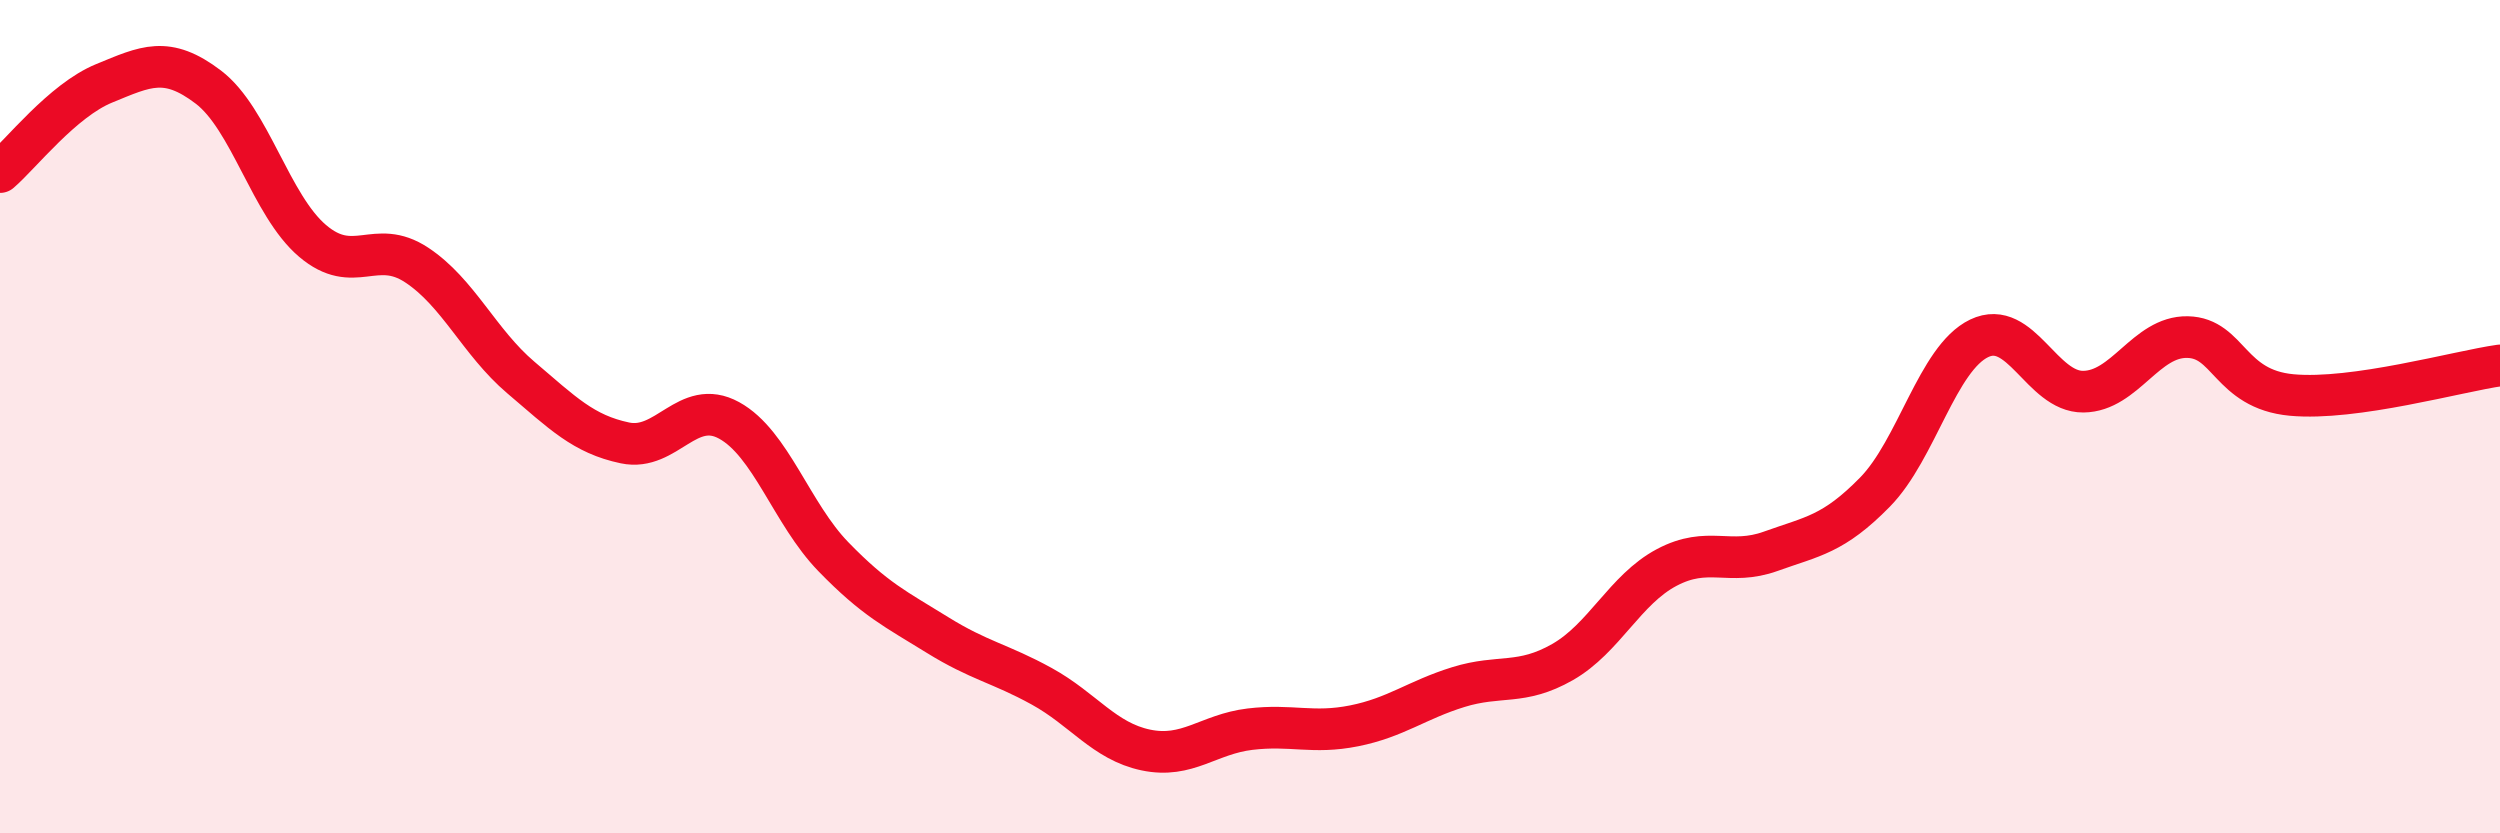
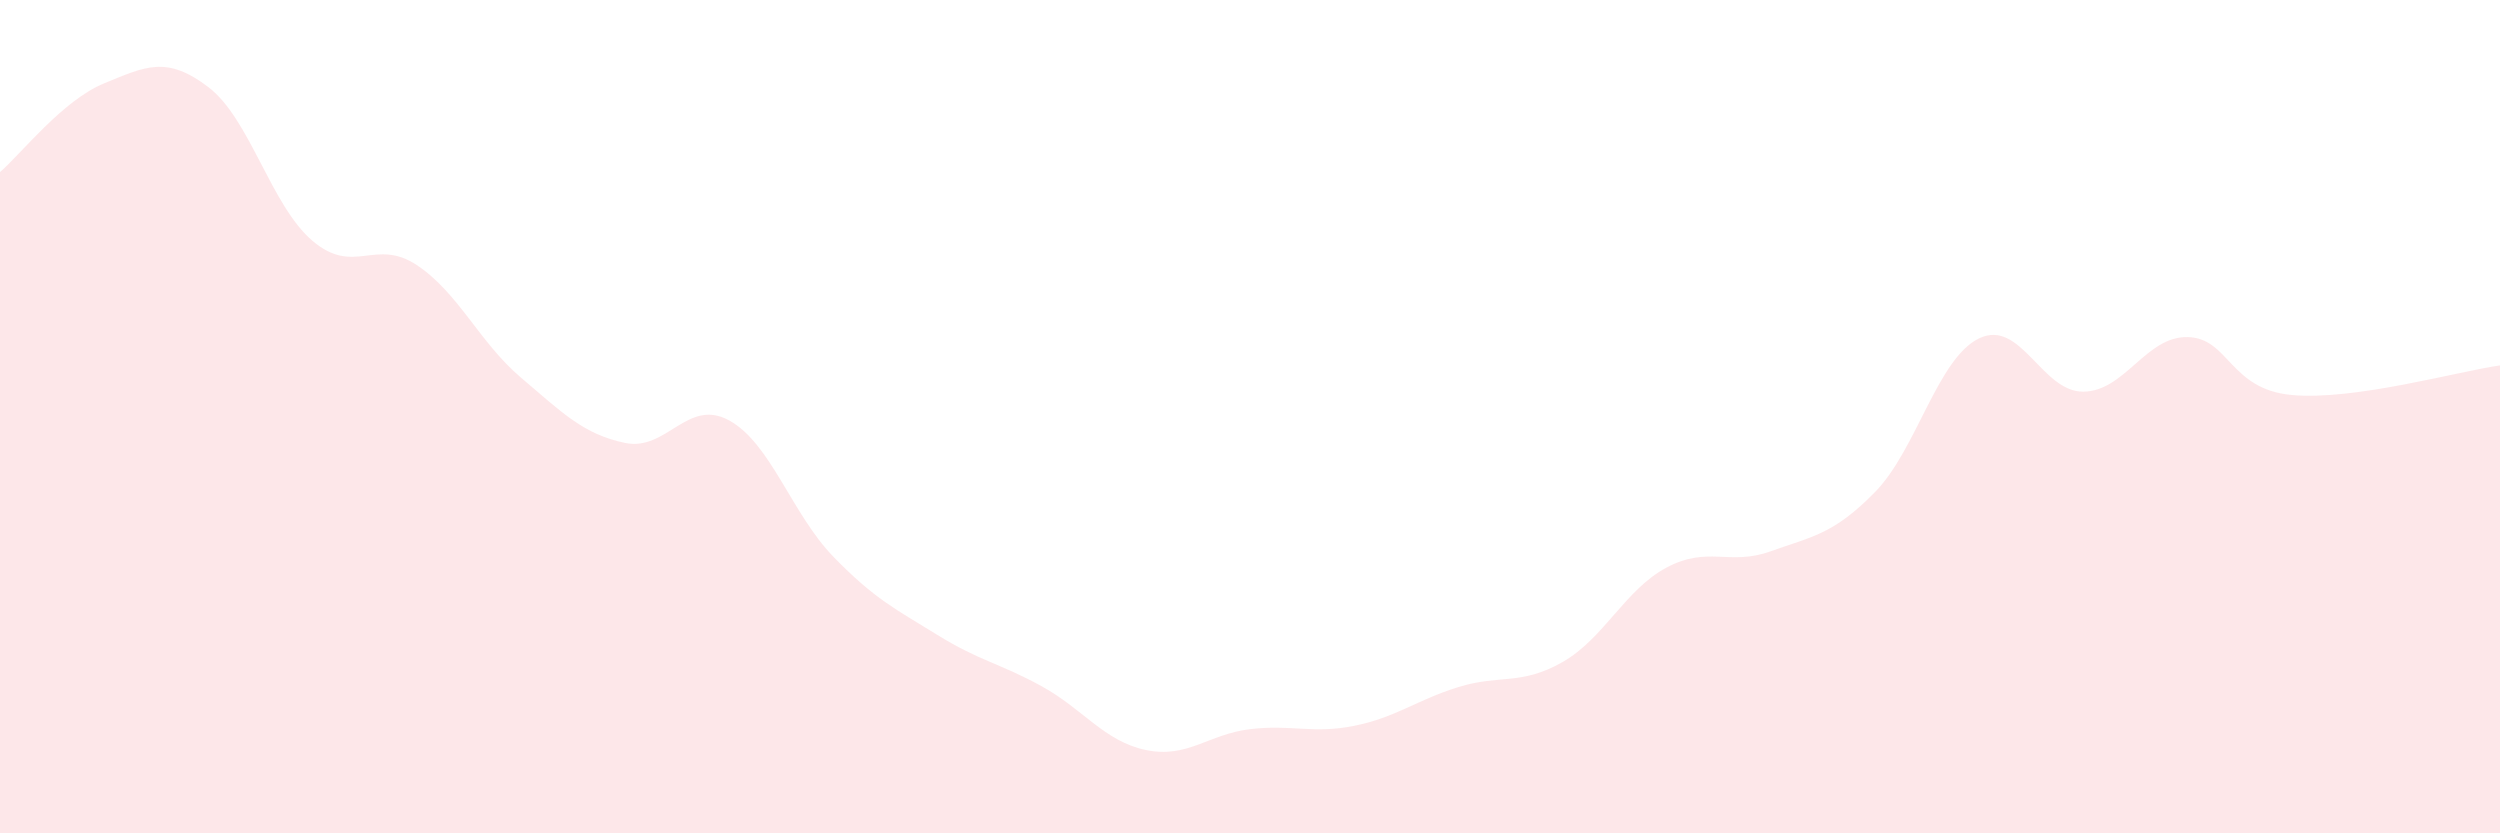
<svg xmlns="http://www.w3.org/2000/svg" width="60" height="20" viewBox="0 0 60 20">
  <path d="M 0,4.13 C 0.5,3.7 1.5,2.41 2.5,2 C 3.5,1.59 4,1.33 5,2.09 C 6,2.85 6.5,4.93 7.5,5.78 C 8.5,6.63 9,5.7 10,6.36 C 11,7.02 11.5,8.21 12.5,9.06 C 13.5,9.91 14,10.42 15,10.63 C 16,10.84 16.5,9.54 17.5,10.09 C 18.5,10.64 19,12.33 20,13.36 C 21,14.39 21.5,14.62 22.5,15.24 C 23.5,15.86 24,15.92 25,16.47 C 26,17.02 26.5,17.79 27.5,18 C 28.5,18.21 29,17.62 30,17.5 C 31,17.38 31.5,17.62 32.5,17.42 C 33.5,17.22 34,16.8 35,16.49 C 36,16.18 36.5,16.46 37.5,15.89 C 38.5,15.32 39,14.15 40,13.62 C 41,13.09 41.5,13.59 42.5,13.23 C 43.5,12.87 44,12.83 45,11.81 C 46,10.79 46.5,8.6 47.5,8.12 C 48.5,7.64 49,9.41 50,9.4 C 51,9.39 51.5,8.07 52.5,8.09 C 53.5,8.11 53.5,9.34 55,9.48 C 56.5,9.62 59,8.91 60,8.77L60 20L0 20Z" fill="#EB0A25" opacity="0.1" stroke-linecap="round" stroke-linejoin="round" />
-   <path d="M 0,4.13 C 0.5,3.7 1.5,2.41 2.5,2 C 3.5,1.59 4,1.33 5,2.09 C 6,2.85 6.5,4.93 7.5,5.78 C 8.5,6.63 9,5.7 10,6.36 C 11,7.02 11.5,8.21 12.5,9.06 C 13.5,9.91 14,10.42 15,10.63 C 16,10.84 16.5,9.54 17.5,10.09 C 18.5,10.64 19,12.33 20,13.36 C 21,14.39 21.5,14.62 22.5,15.24 C 23.5,15.86 24,15.92 25,16.47 C 26,17.02 26.5,17.79 27.5,18 C 28.5,18.21 29,17.62 30,17.5 C 31,17.38 31.5,17.62 32.5,17.42 C 33.5,17.22 34,16.8 35,16.49 C 36,16.18 36.5,16.46 37.5,15.89 C 38.5,15.32 39,14.15 40,13.62 C 41,13.09 41.5,13.59 42.5,13.23 C 43.5,12.87 44,12.83 45,11.81 C 46,10.79 46.5,8.6 47.5,8.12 C 48.5,7.64 49,9.41 50,9.4 C 51,9.39 51.5,8.07 52.5,8.09 C 53.5,8.11 53.5,9.34 55,9.48 C 56.5,9.62 59,8.91 60,8.77" stroke="#EB0A25" stroke-width="1" fill="none" stroke-linecap="round" stroke-linejoin="round" />
</svg>